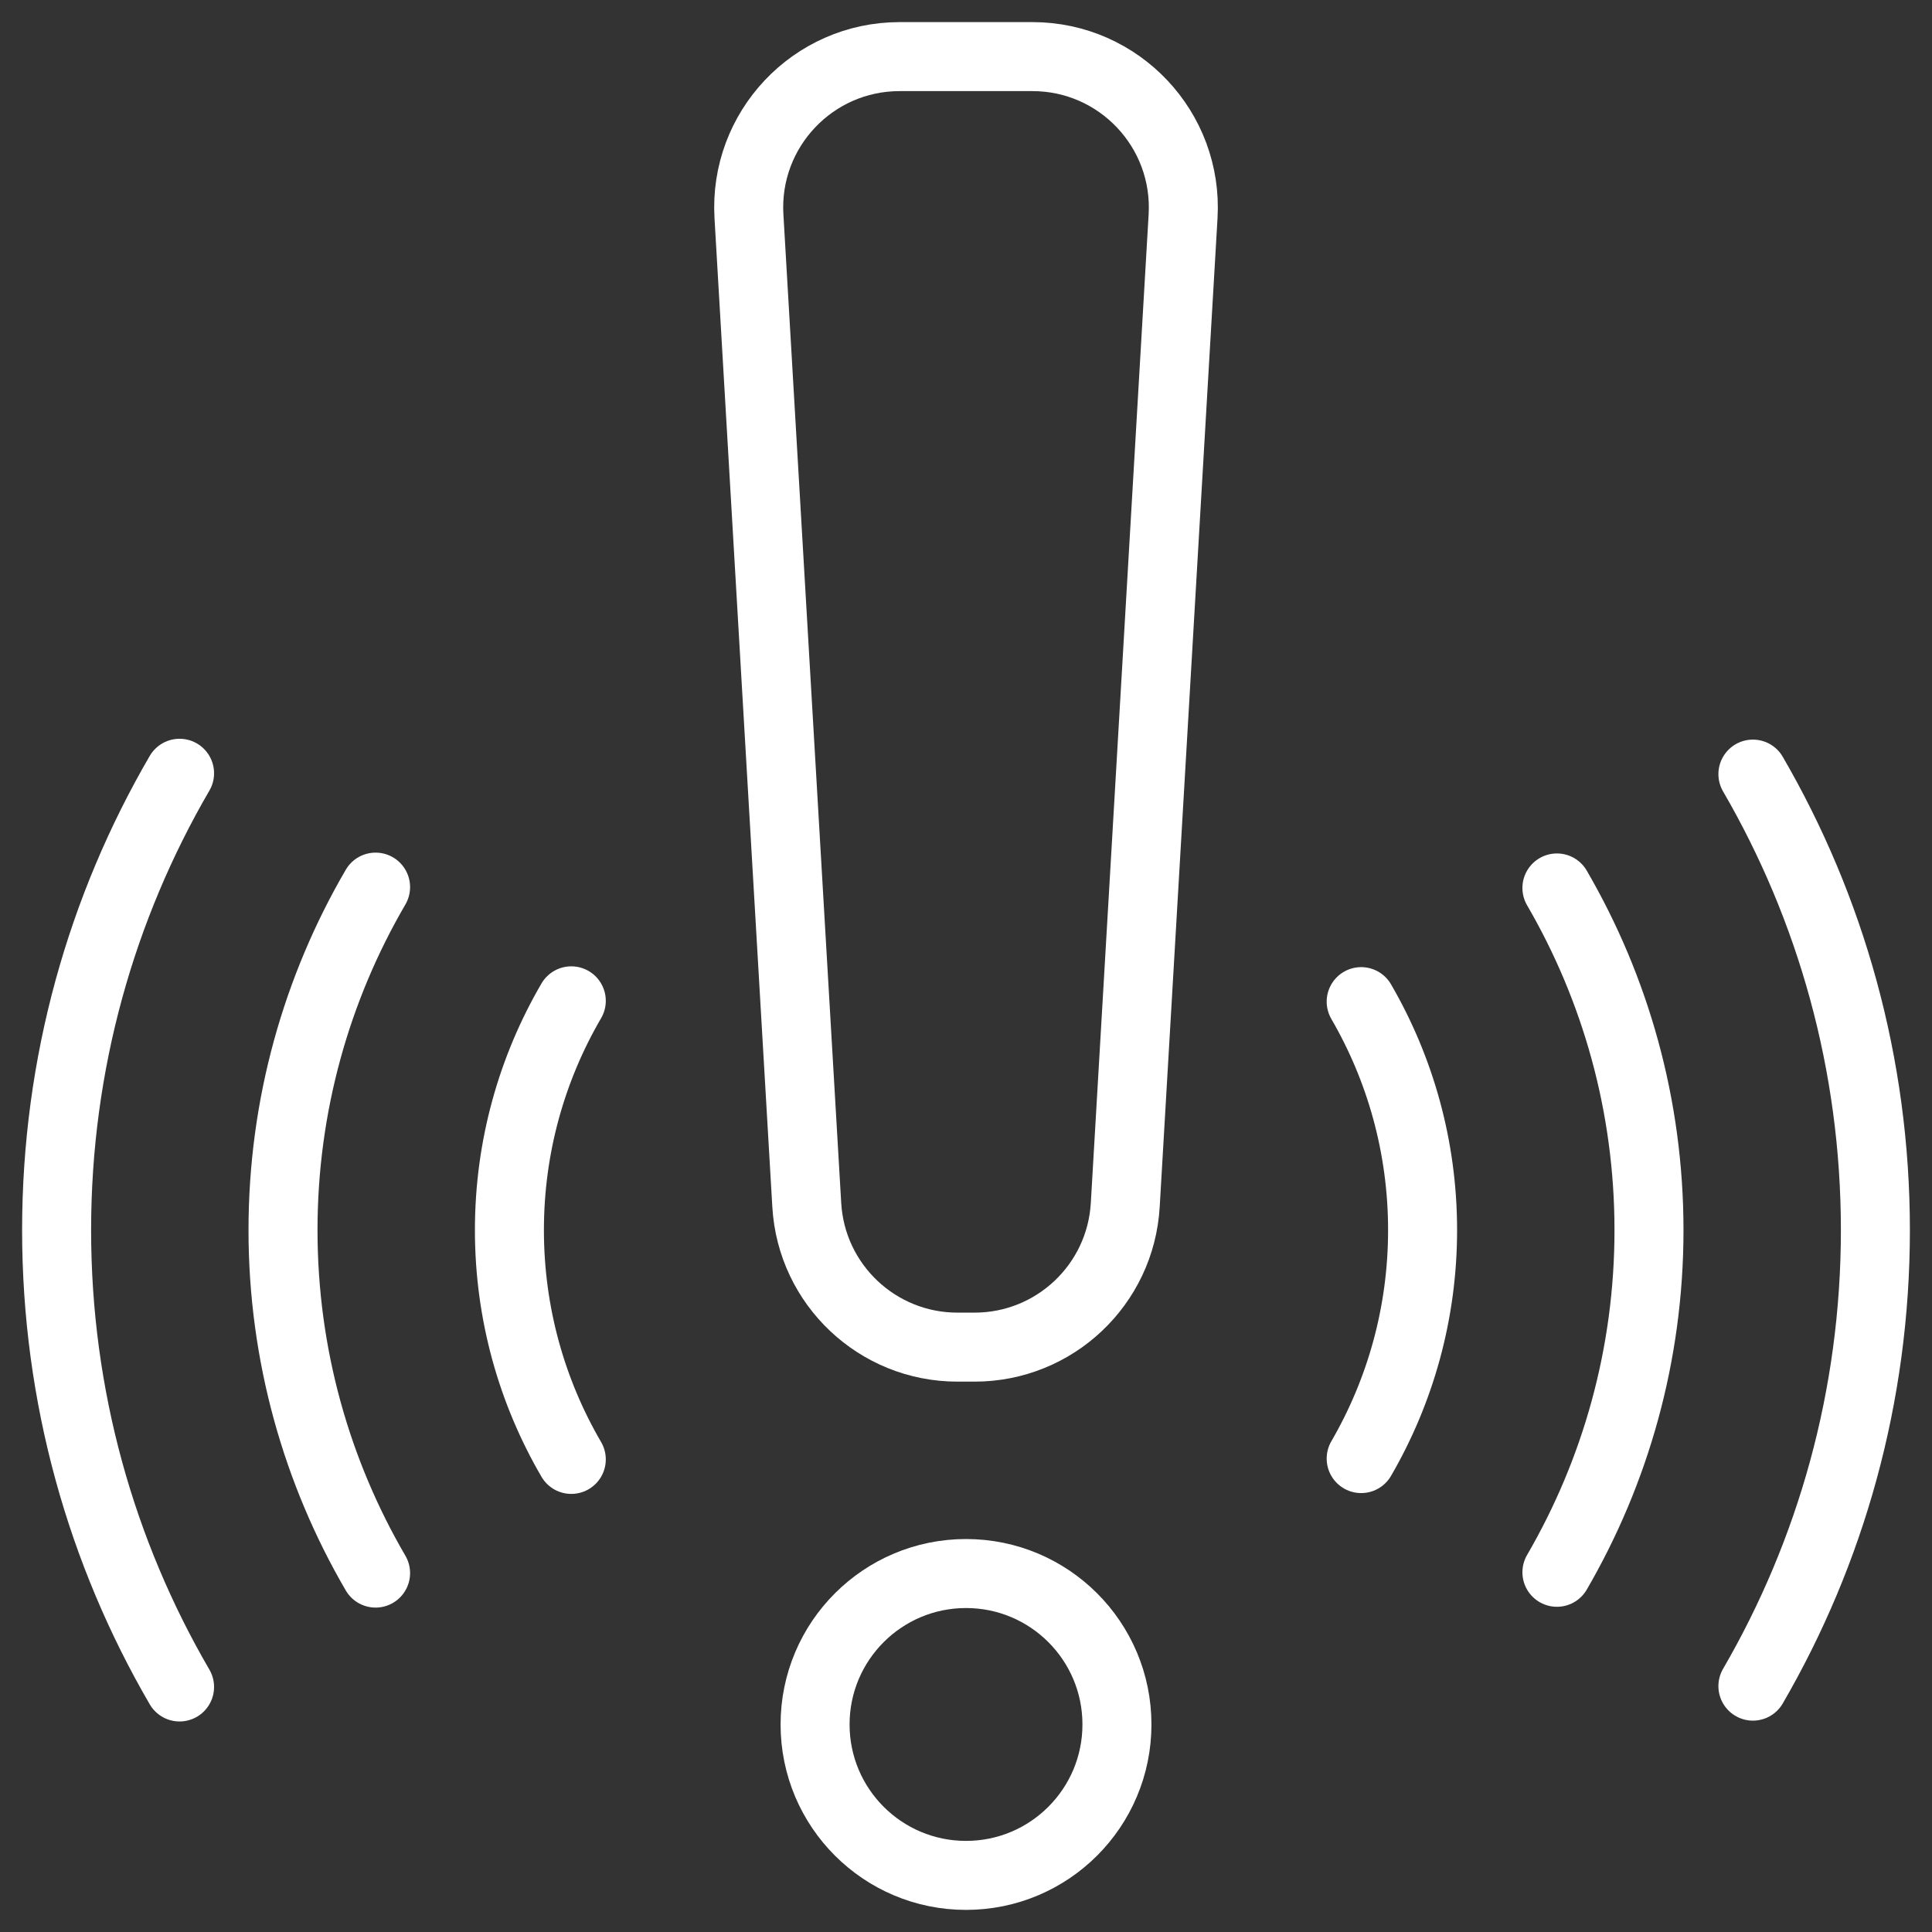
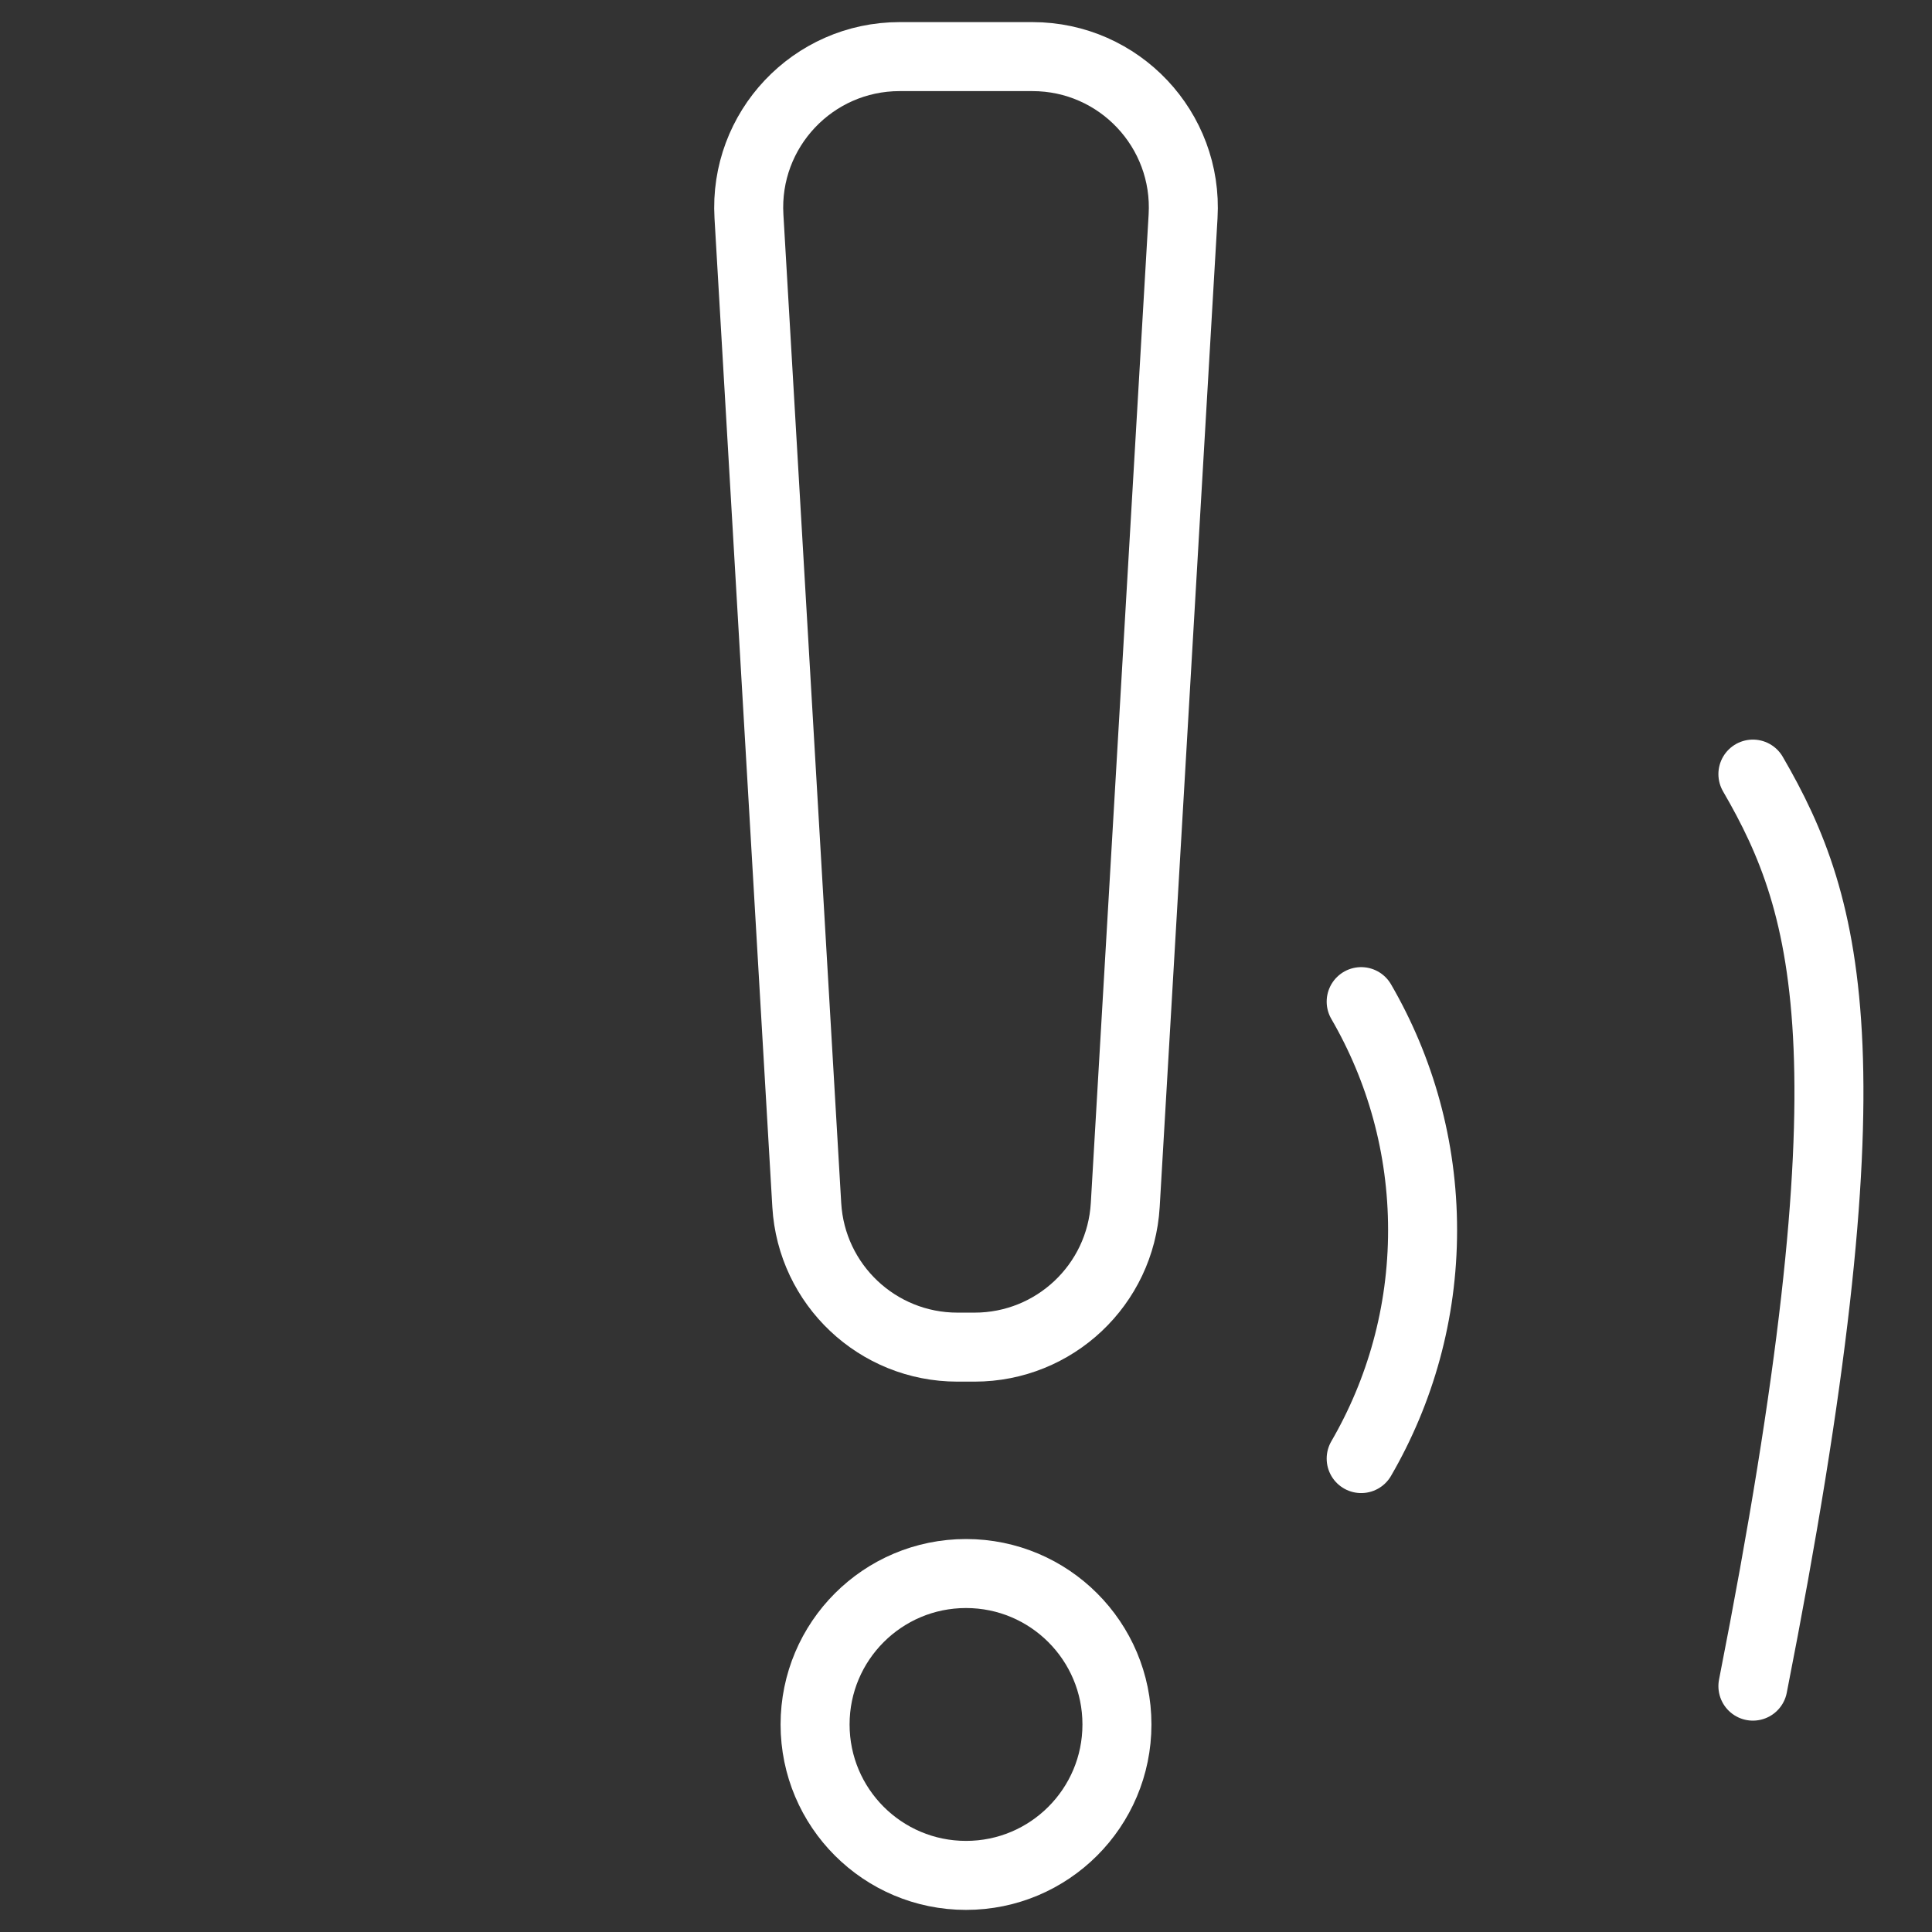
<svg xmlns="http://www.w3.org/2000/svg" width="70" height="70" viewBox="0 0 70 70" fill="none">
  <rect x="0" y="0" width="70" height="70" fill="#333333" stroke="none" />
  <path d="M35.311 48.809H34.69C31.794 48.809 29.4 46.551 29.231 43.66L27.136 7.839C26.952 4.698 29.45 2.051 32.595 2.051H37.406C40.552 2.051 43.049 4.698 42.865 7.839L40.77 43.66C40.601 46.551 38.207 48.809 35.311 48.809Z" stroke="white" stroke-width="2.5" stroke-miterlimit="10" stroke-linecap="round" stroke-linejoin="round" />
  <path d="M35.001 67.949C31.98 67.949 29.532 65.501 29.532 62.481C29.532 59.46 31.98 57.012 35.001 57.012C38.021 57.012 40.469 59.46 40.469 62.48C40.469 65.501 38.021 67.949 35.001 67.949Z" stroke="white" stroke-width="2.5" stroke-miterlimit="10" stroke-linecap="round" stroke-linejoin="round" />
-   <path d="M20.699 36.262C19.274 38.705 18.457 41.543 18.457 44.569C18.457 47.595 19.274 50.434 20.699 52.877" stroke="white" stroke-width="2.5" stroke-miterlimit="10" stroke-linecap="round" stroke-linejoin="round" />
-   <path d="M13.608 32.142C11.477 35.797 10.254 40.043 10.254 44.569C10.254 49.096 11.477 53.342 13.608 56.996" stroke="white" stroke-width="2.5" stroke-miterlimit="10" stroke-linecap="round" stroke-linejoin="round" />
-   <path d="M6.506 28.017C3.674 32.881 2.051 38.535 2.051 44.569C2.051 50.603 3.674 56.258 6.506 61.122" stroke="white" stroke-width="2.5" stroke-miterlimit="10" stroke-linecap="round" stroke-linejoin="round" />
  <path d="M49.318 52.847C50.732 50.411 51.543 47.583 51.543 44.569C51.543 41.555 50.732 38.727 49.318 36.291" stroke="white" stroke-width="2.5" stroke-miterlimit="10" stroke-linecap="round" stroke-linejoin="round" />
-   <path d="M56.41 56.967C58.53 53.319 59.746 49.084 59.746 44.569C59.746 40.055 58.53 35.819 56.41 32.172" stroke="white" stroke-width="2.5" stroke-miterlimit="10" stroke-linecap="round" stroke-linejoin="round" />
-   <path d="M63.511 61.092C66.332 56.235 67.949 50.591 67.949 44.569C67.949 38.548 66.332 32.904 63.511 28.047" stroke="white" stroke-width="2.5" stroke-miterlimit="10" stroke-linecap="round" stroke-linejoin="round" />
+   <path d="M63.511 61.092C67.949 38.548 66.332 32.904 63.511 28.047" stroke="white" stroke-width="2.5" stroke-miterlimit="10" stroke-linecap="round" stroke-linejoin="round" />
</svg>